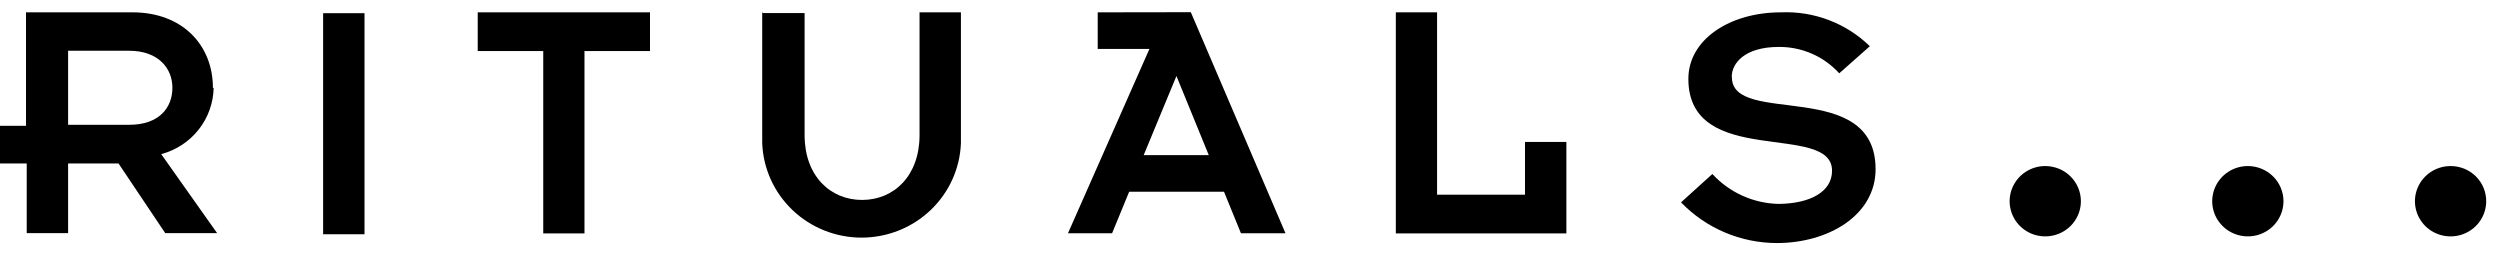
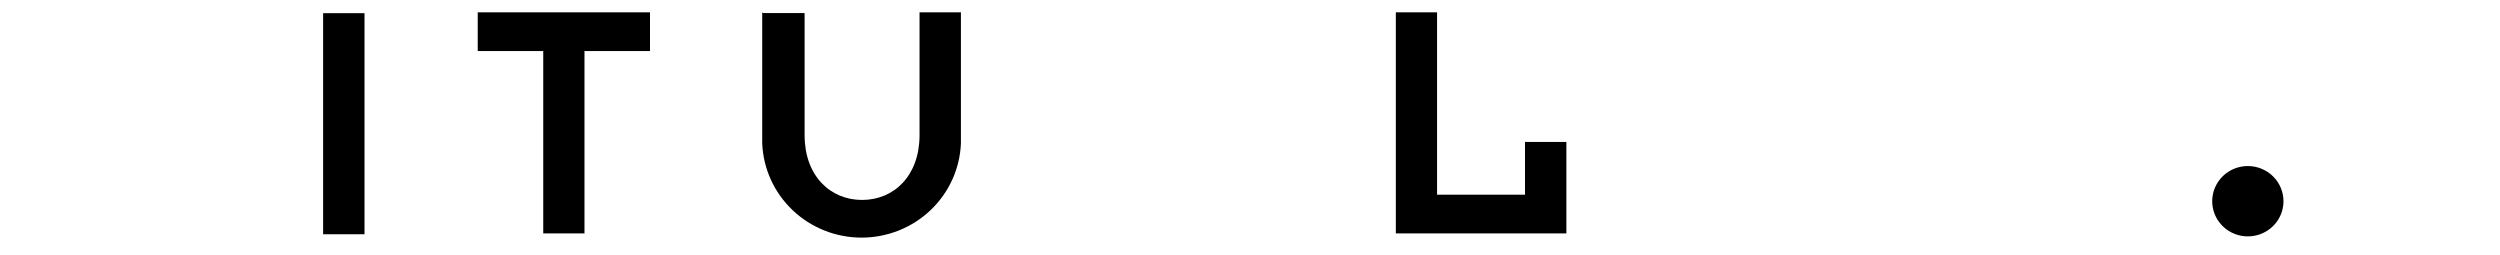
<svg xmlns="http://www.w3.org/2000/svg" width="715" height="73" viewBox="0 0 715 73" fill="none">
-   <path d="M60.898 25.184C60.898 12.815 52.105 3.527 37.887 3.527H7.438V35.972H0V46.76H7.643V66.672H19.477V46.76H33.901L47.256 66.672H62.09L46.105 44.083C50.351 42.95 54.109 40.487 56.815 37.064C59.519 33.641 61.025 29.443 61.104 25.103M19.477 35.688V14.518H36.983C45.201 14.518 49.31 19.466 49.31 25.103C49.31 30.74 45.571 35.688 36.983 35.688H19.477Z" fill="black" />
  <path d="M104.249 3.771H92.414V66.998H104.249V3.771Z" fill="black" />
  <path d="M155.368 66.755H167.161V14.601H185.899V3.529H136.63V14.601H155.368V66.755Z" fill="black" />
  <path d="M217.993 3.527V40.96C218.273 48.214 221.389 55.078 226.687 60.112C231.985 65.146 239.054 67.958 246.409 67.958C253.763 67.958 260.832 65.146 266.13 60.112C271.428 55.078 274.544 48.214 274.824 40.96V3.527H262.989V38.648C262.989 50.288 255.675 57.182 246.552 57.182C237.43 57.182 230.116 50.288 230.116 38.648V3.73H218.281" fill="black" />
-   <path d="M313.945 3.529V13.992H328.738L305.438 66.715H318.054L322.944 54.832H350.064L354.913 66.715H367.651L340.572 3.488L313.945 3.529ZM327.094 44.368L336.463 21.738L345.709 44.368H327.094Z" fill="black" />
  <path d="M447.985 40.595H436.15V55.682H411.002V3.527H399.208V66.754H447.985V40.595Z" fill="black" />
-   <path d="M495.283 21.94C495.283 18.128 498.94 13.423 508.72 13.423C511.983 13.394 515.212 14.052 518.196 15.352C521.179 16.653 523.846 18.567 526.02 20.966L534.772 13.22C531.436 9.963 527.458 7.421 523.082 5.753C518.701 4.085 514.025 3.327 509.336 3.528C494.749 3.528 482.873 11.274 482.873 22.548C482.873 48.341 523.965 34.715 523.965 48.828C523.965 54.871 517.678 58.237 508.679 58.318C505.096 58.238 501.57 57.438 498.315 55.966C495.057 54.495 492.139 52.384 489.735 49.761L480.777 57.872C484.311 61.542 488.56 64.466 493.273 66.467C497.983 68.468 503.057 69.503 508.186 69.511C522.855 69.511 536.416 61.603 536.416 48.382C536.416 22.102 495.324 36.215 495.324 22.102" fill="black" />
-   <path d="M584.944 47.49C582.931 47.49 580.958 48.08 579.282 49.185C577.605 50.29 576.303 51.861 575.53 53.699C574.758 55.537 574.556 57.559 574.951 59.51C575.341 61.461 576.315 63.253 577.737 64.66C579.163 66.066 580.979 67.024 582.955 67.412C584.932 67.8 586.982 67.601 588.844 66.84C590.705 66.079 592.3 64.79 593.417 63.136C594.539 61.481 595.135 59.537 595.135 57.548C595.135 54.88 594.063 52.322 592.152 50.436C590.241 48.55 587.648 47.49 584.944 47.49Z" fill="black" />
  <path d="M642.925 47.49C640.907 47.482 638.935 48.065 637.25 49.166C635.569 50.266 634.259 51.834 633.482 53.671C632.701 55.508 632.496 57.532 632.882 59.485C633.272 61.439 634.238 63.235 635.664 64.646C637.086 66.056 638.902 67.018 640.879 67.41C642.859 67.801 644.91 67.604 646.775 66.844C648.637 66.084 650.231 64.795 651.353 63.14C652.475 61.485 653.075 59.539 653.075 57.548C653.075 54.888 652.006 52.336 650.104 50.45C648.201 48.565 645.621 47.501 642.925 47.49Z" fill="black" />
-   <path d="M700.862 47.492C698.849 47.492 696.876 48.082 695.2 49.188C693.523 50.293 692.221 51.863 691.448 53.701C690.676 55.539 690.474 57.561 690.869 59.512C691.259 61.463 692.233 63.255 693.655 64.662C695.081 66.069 696.897 67.026 698.873 67.414C700.85 67.802 702.9 67.603 704.762 66.842C706.623 66.081 708.218 64.792 709.335 63.138C710.457 61.484 711.053 59.539 711.053 57.55C711.057 56.227 710.798 54.918 710.289 53.695C709.779 52.472 709.027 51.361 708.082 50.426C707.133 49.491 706.007 48.75 704.77 48.247C703.529 47.743 702.202 47.487 700.862 47.492Z" fill="black" />
</svg>